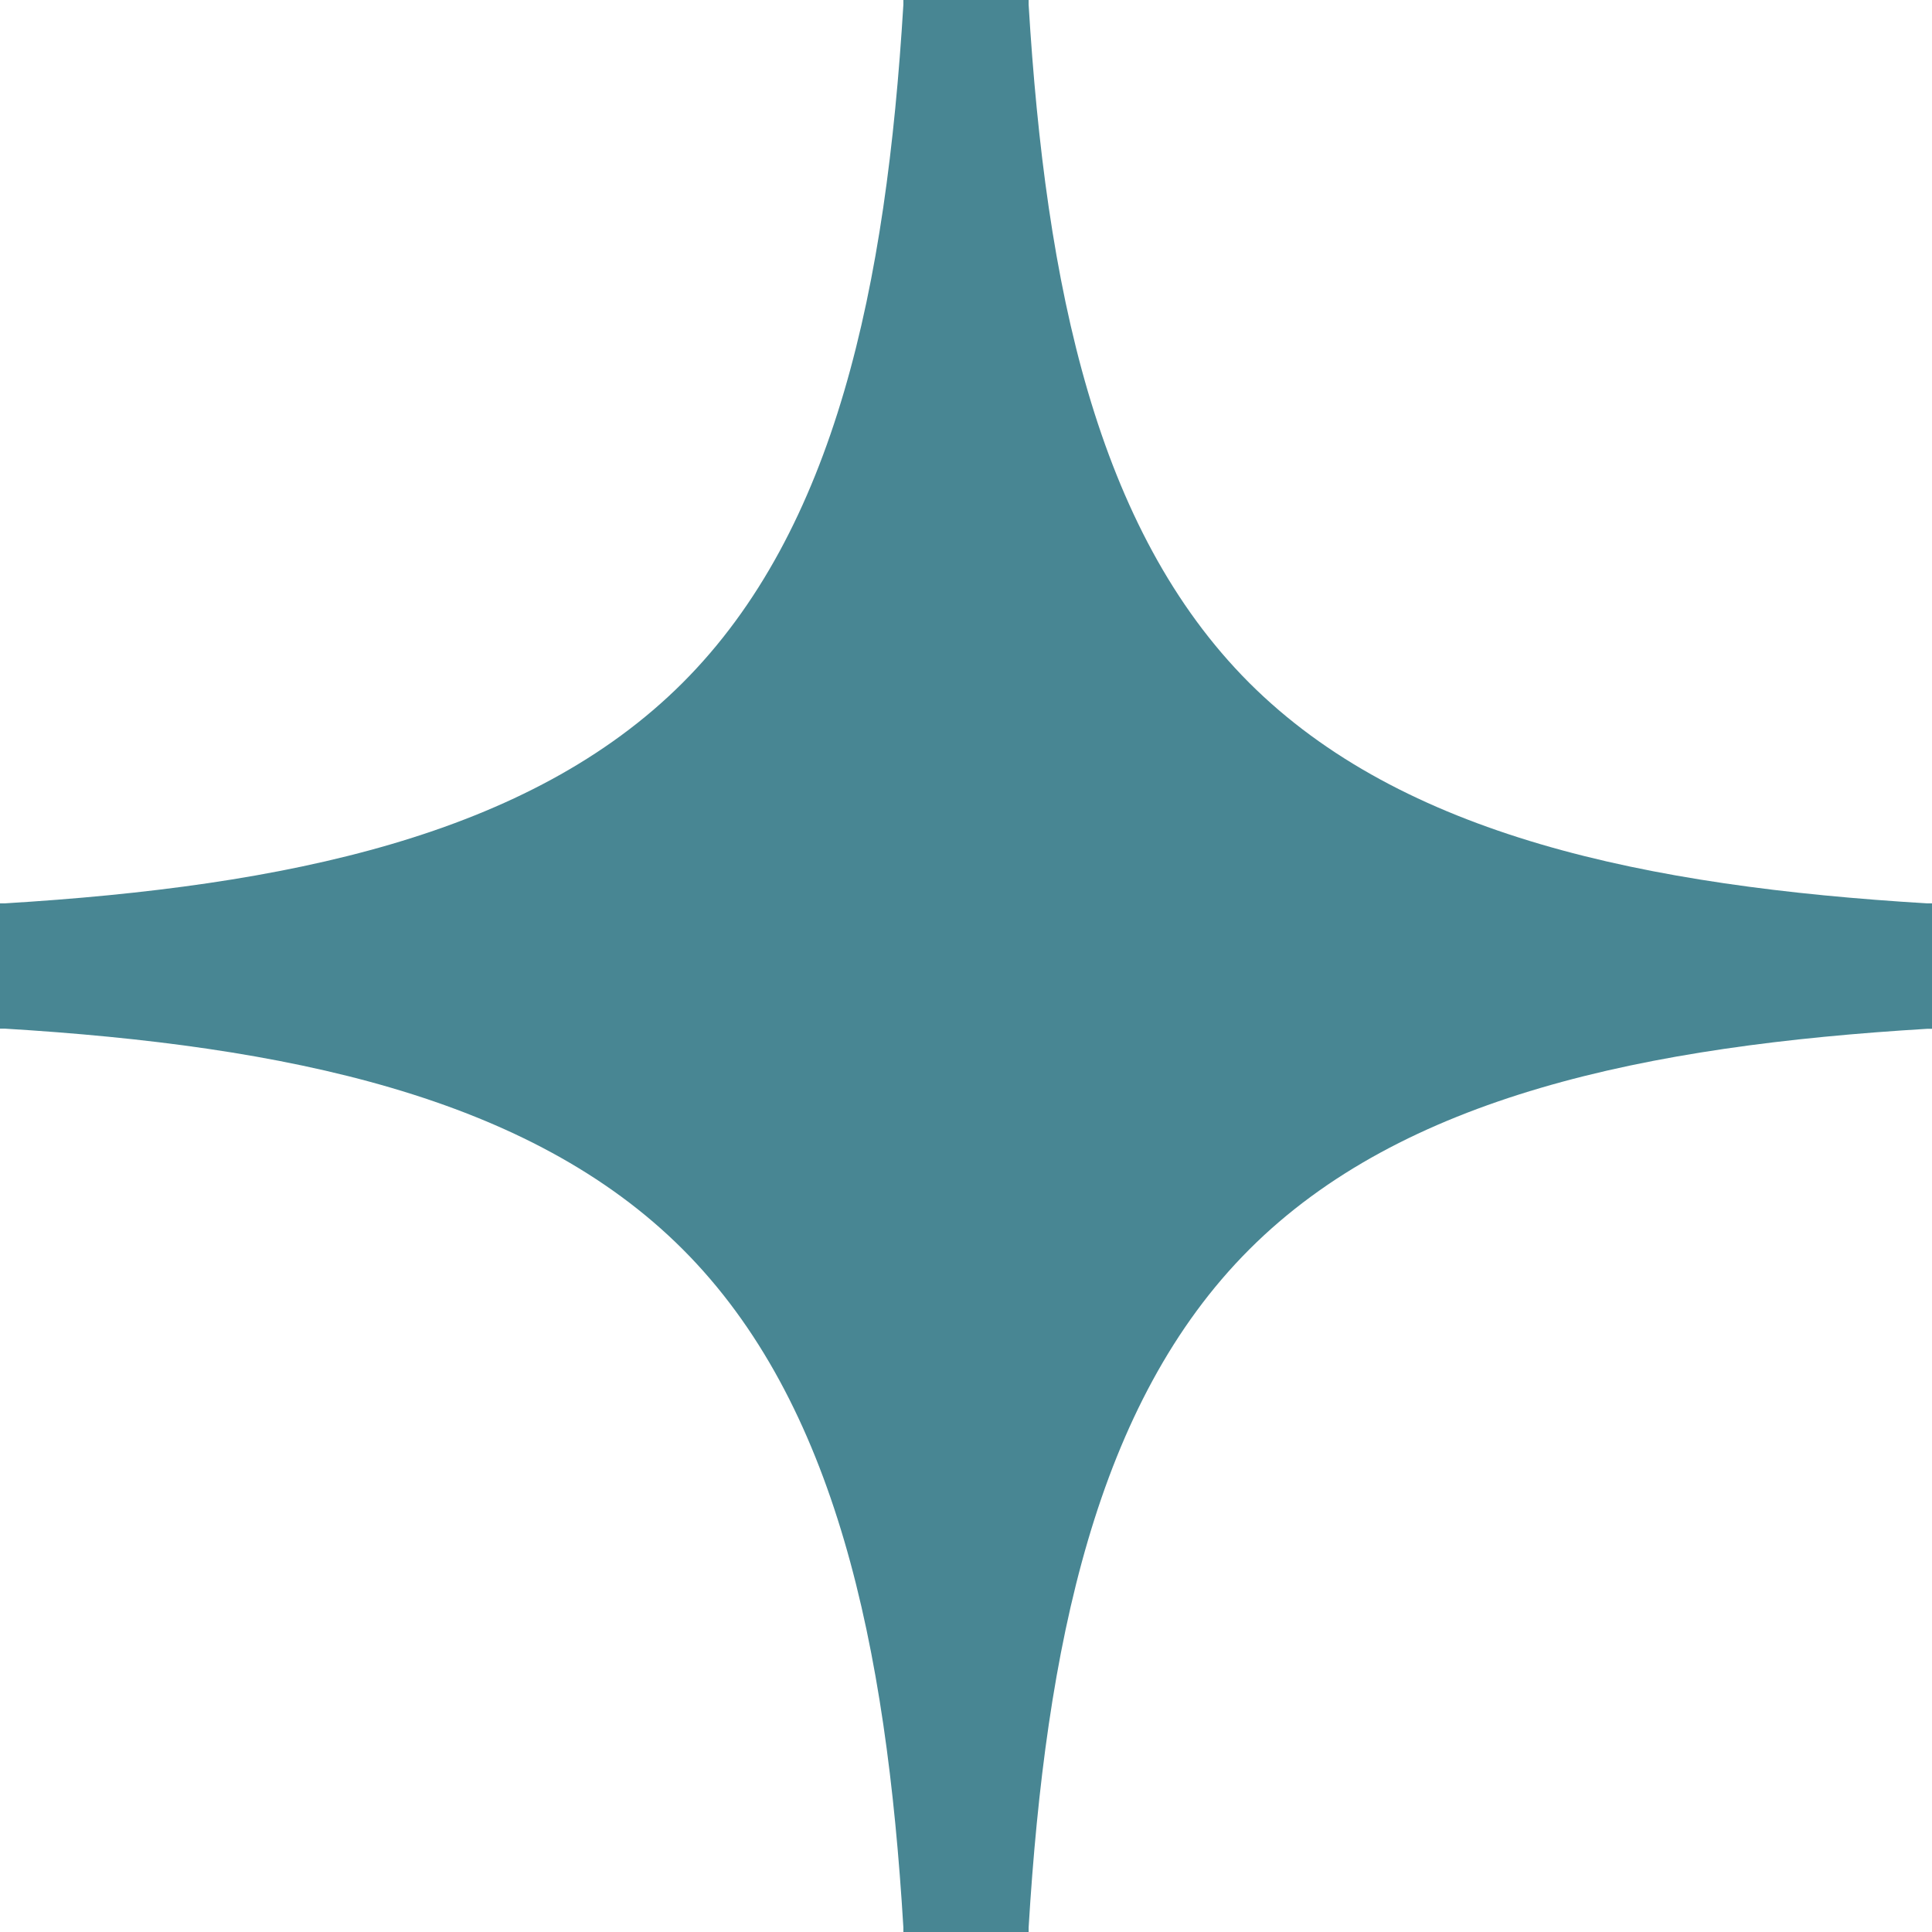
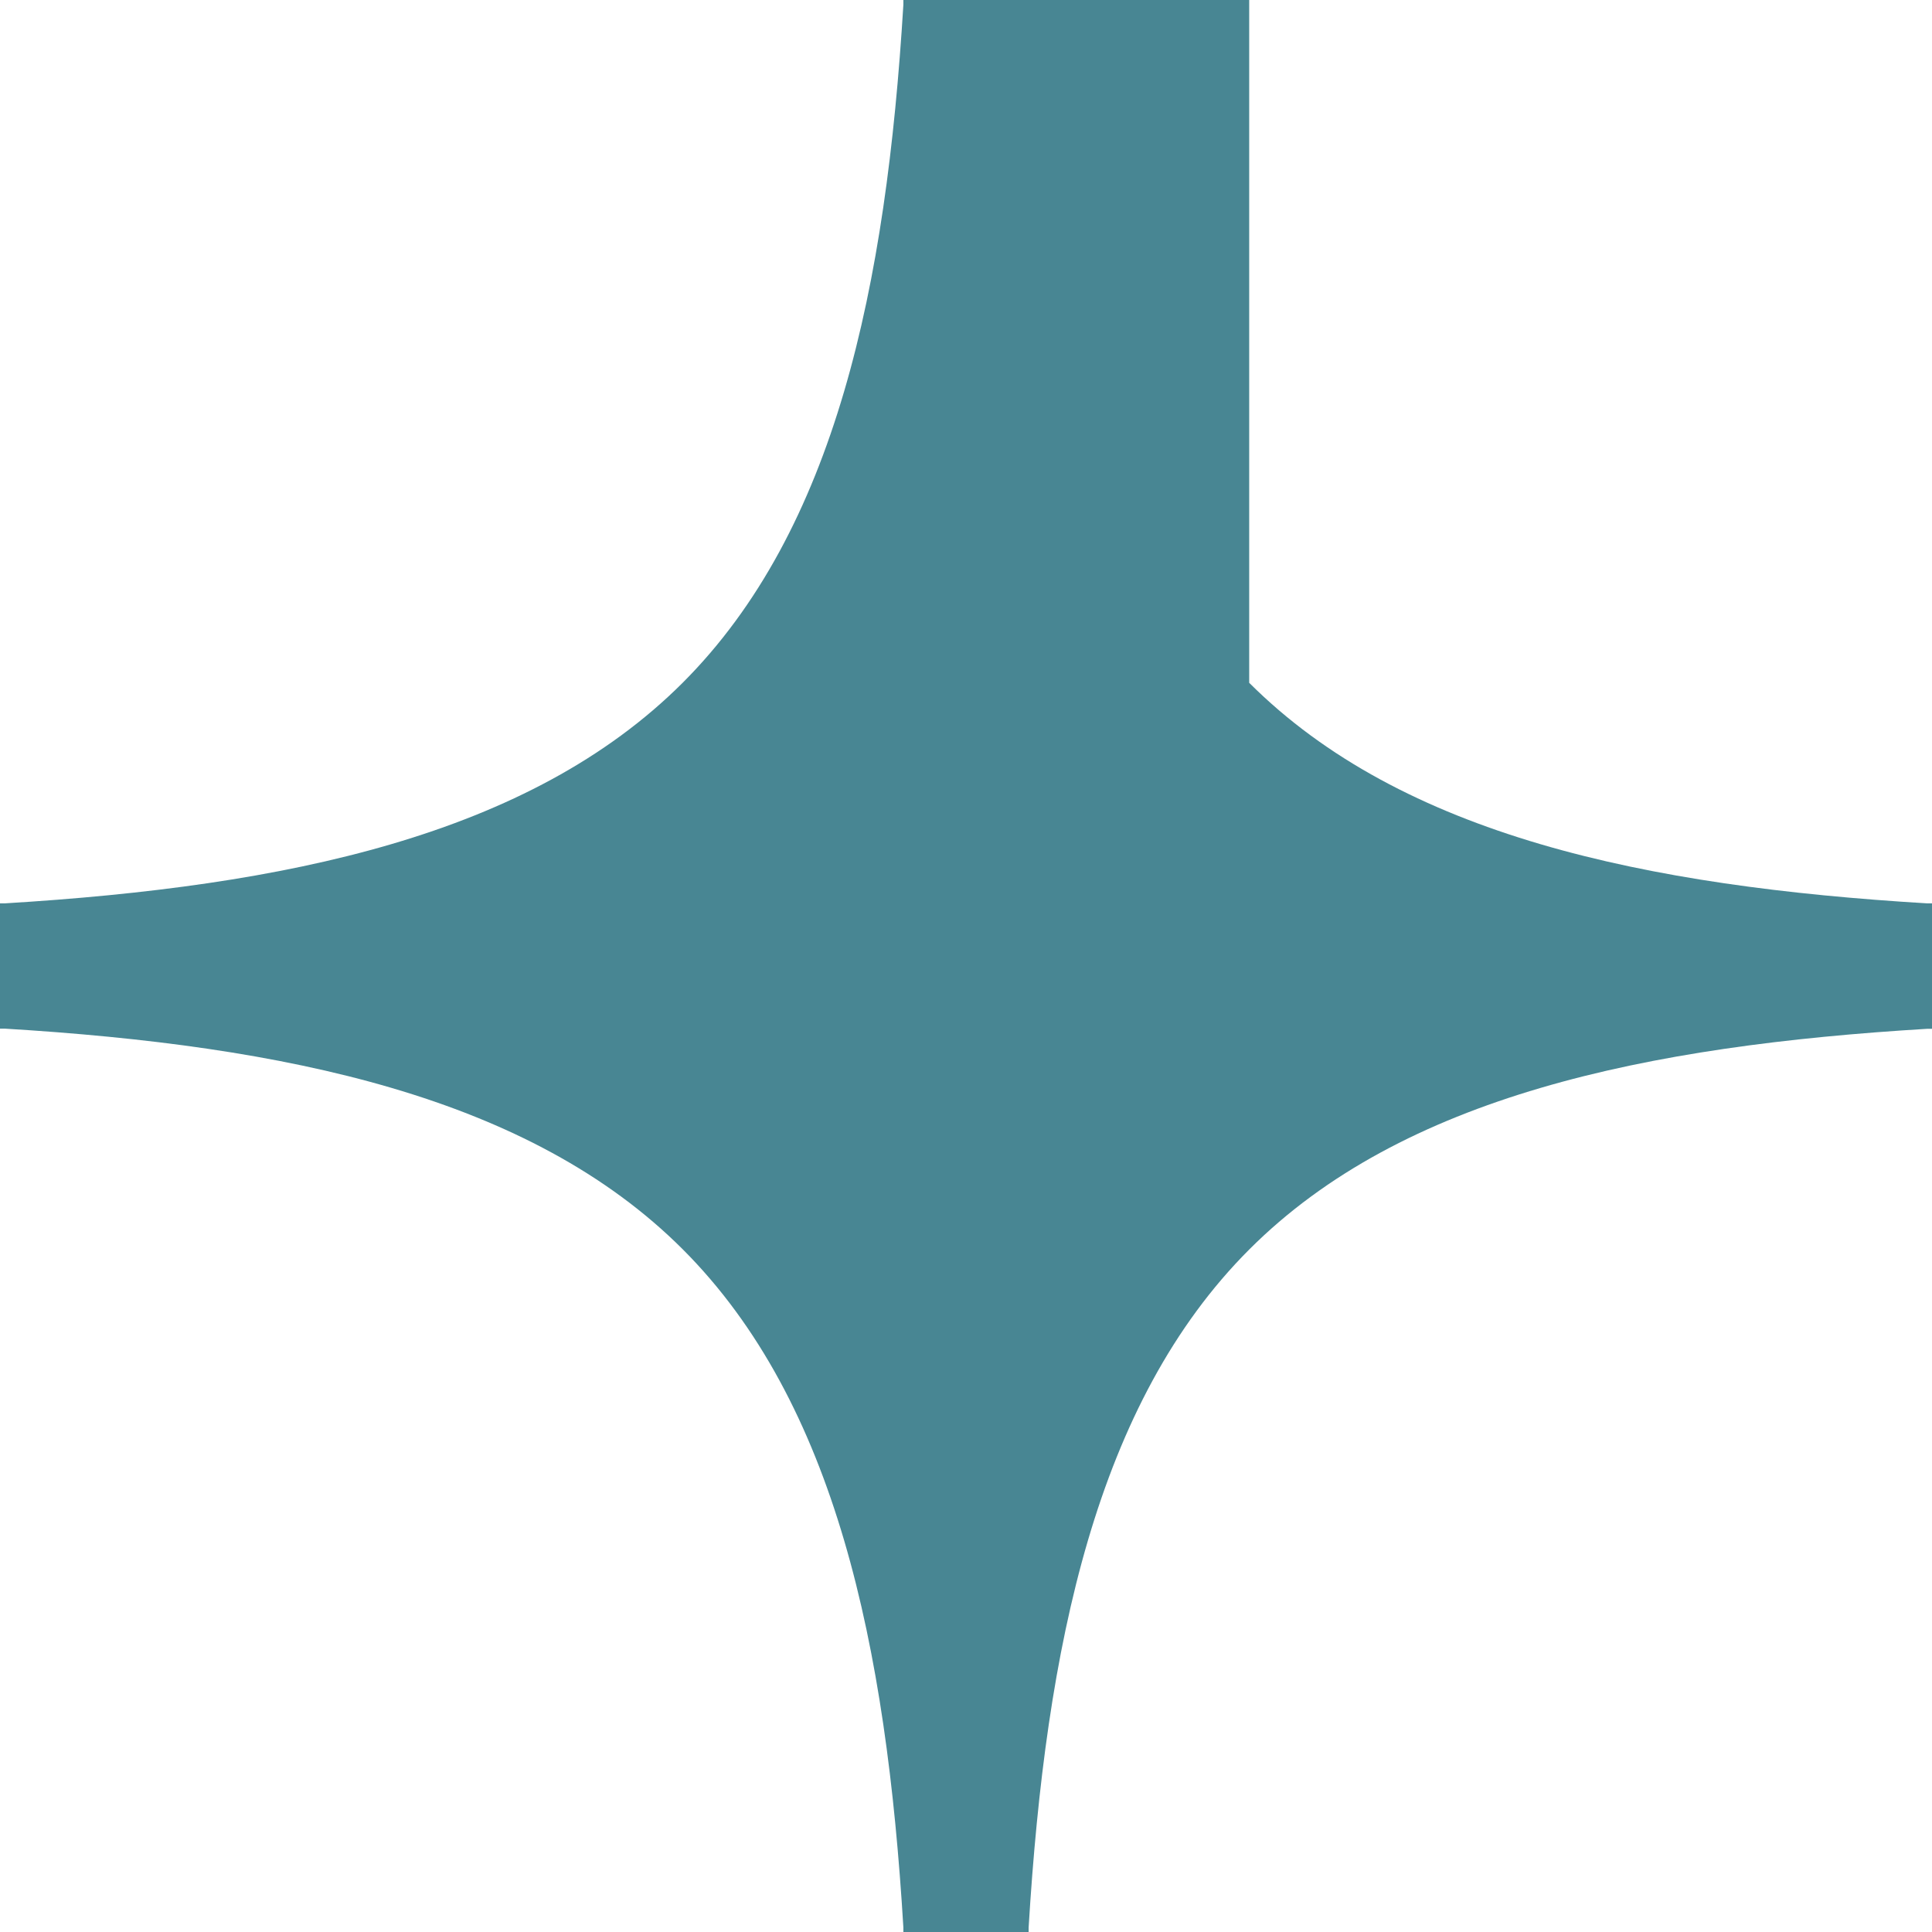
<svg xmlns="http://www.w3.org/2000/svg" width="12" height="12" viewBox="0 0 12 12" fill="none">
-   <path d="M11.971 5.611C10.224 5.506 8.71 5.191 7.759 4.241C6.809 3.29 6.495 1.776 6.389 0.029V0H5.611V0.029C5.505 1.776 5.191 3.29 4.24 4.241C3.289 5.191 1.776 5.505 0.029 5.611H0V6.389H0.029C1.776 6.495 3.29 6.809 4.241 7.76C5.191 8.711 5.506 10.224 5.611 11.972V12.001H6.389V11.972C6.495 10.224 6.809 8.711 7.76 7.76C8.711 6.809 10.224 6.495 11.972 6.39H12.001V5.611H11.972L11.971 5.611Z" fill="#488693" />
+   <path d="M11.971 5.611C10.224 5.506 8.71 5.191 7.759 4.241V0H5.611V0.029C5.505 1.776 5.191 3.29 4.24 4.241C3.289 5.191 1.776 5.505 0.029 5.611H0V6.389H0.029C1.776 6.495 3.29 6.809 4.241 7.76C5.191 8.711 5.506 10.224 5.611 11.972V12.001H6.389V11.972C6.495 10.224 6.809 8.711 7.76 7.76C8.711 6.809 10.224 6.495 11.972 6.39H12.001V5.611H11.972L11.971 5.611Z" fill="#488693" />
</svg>